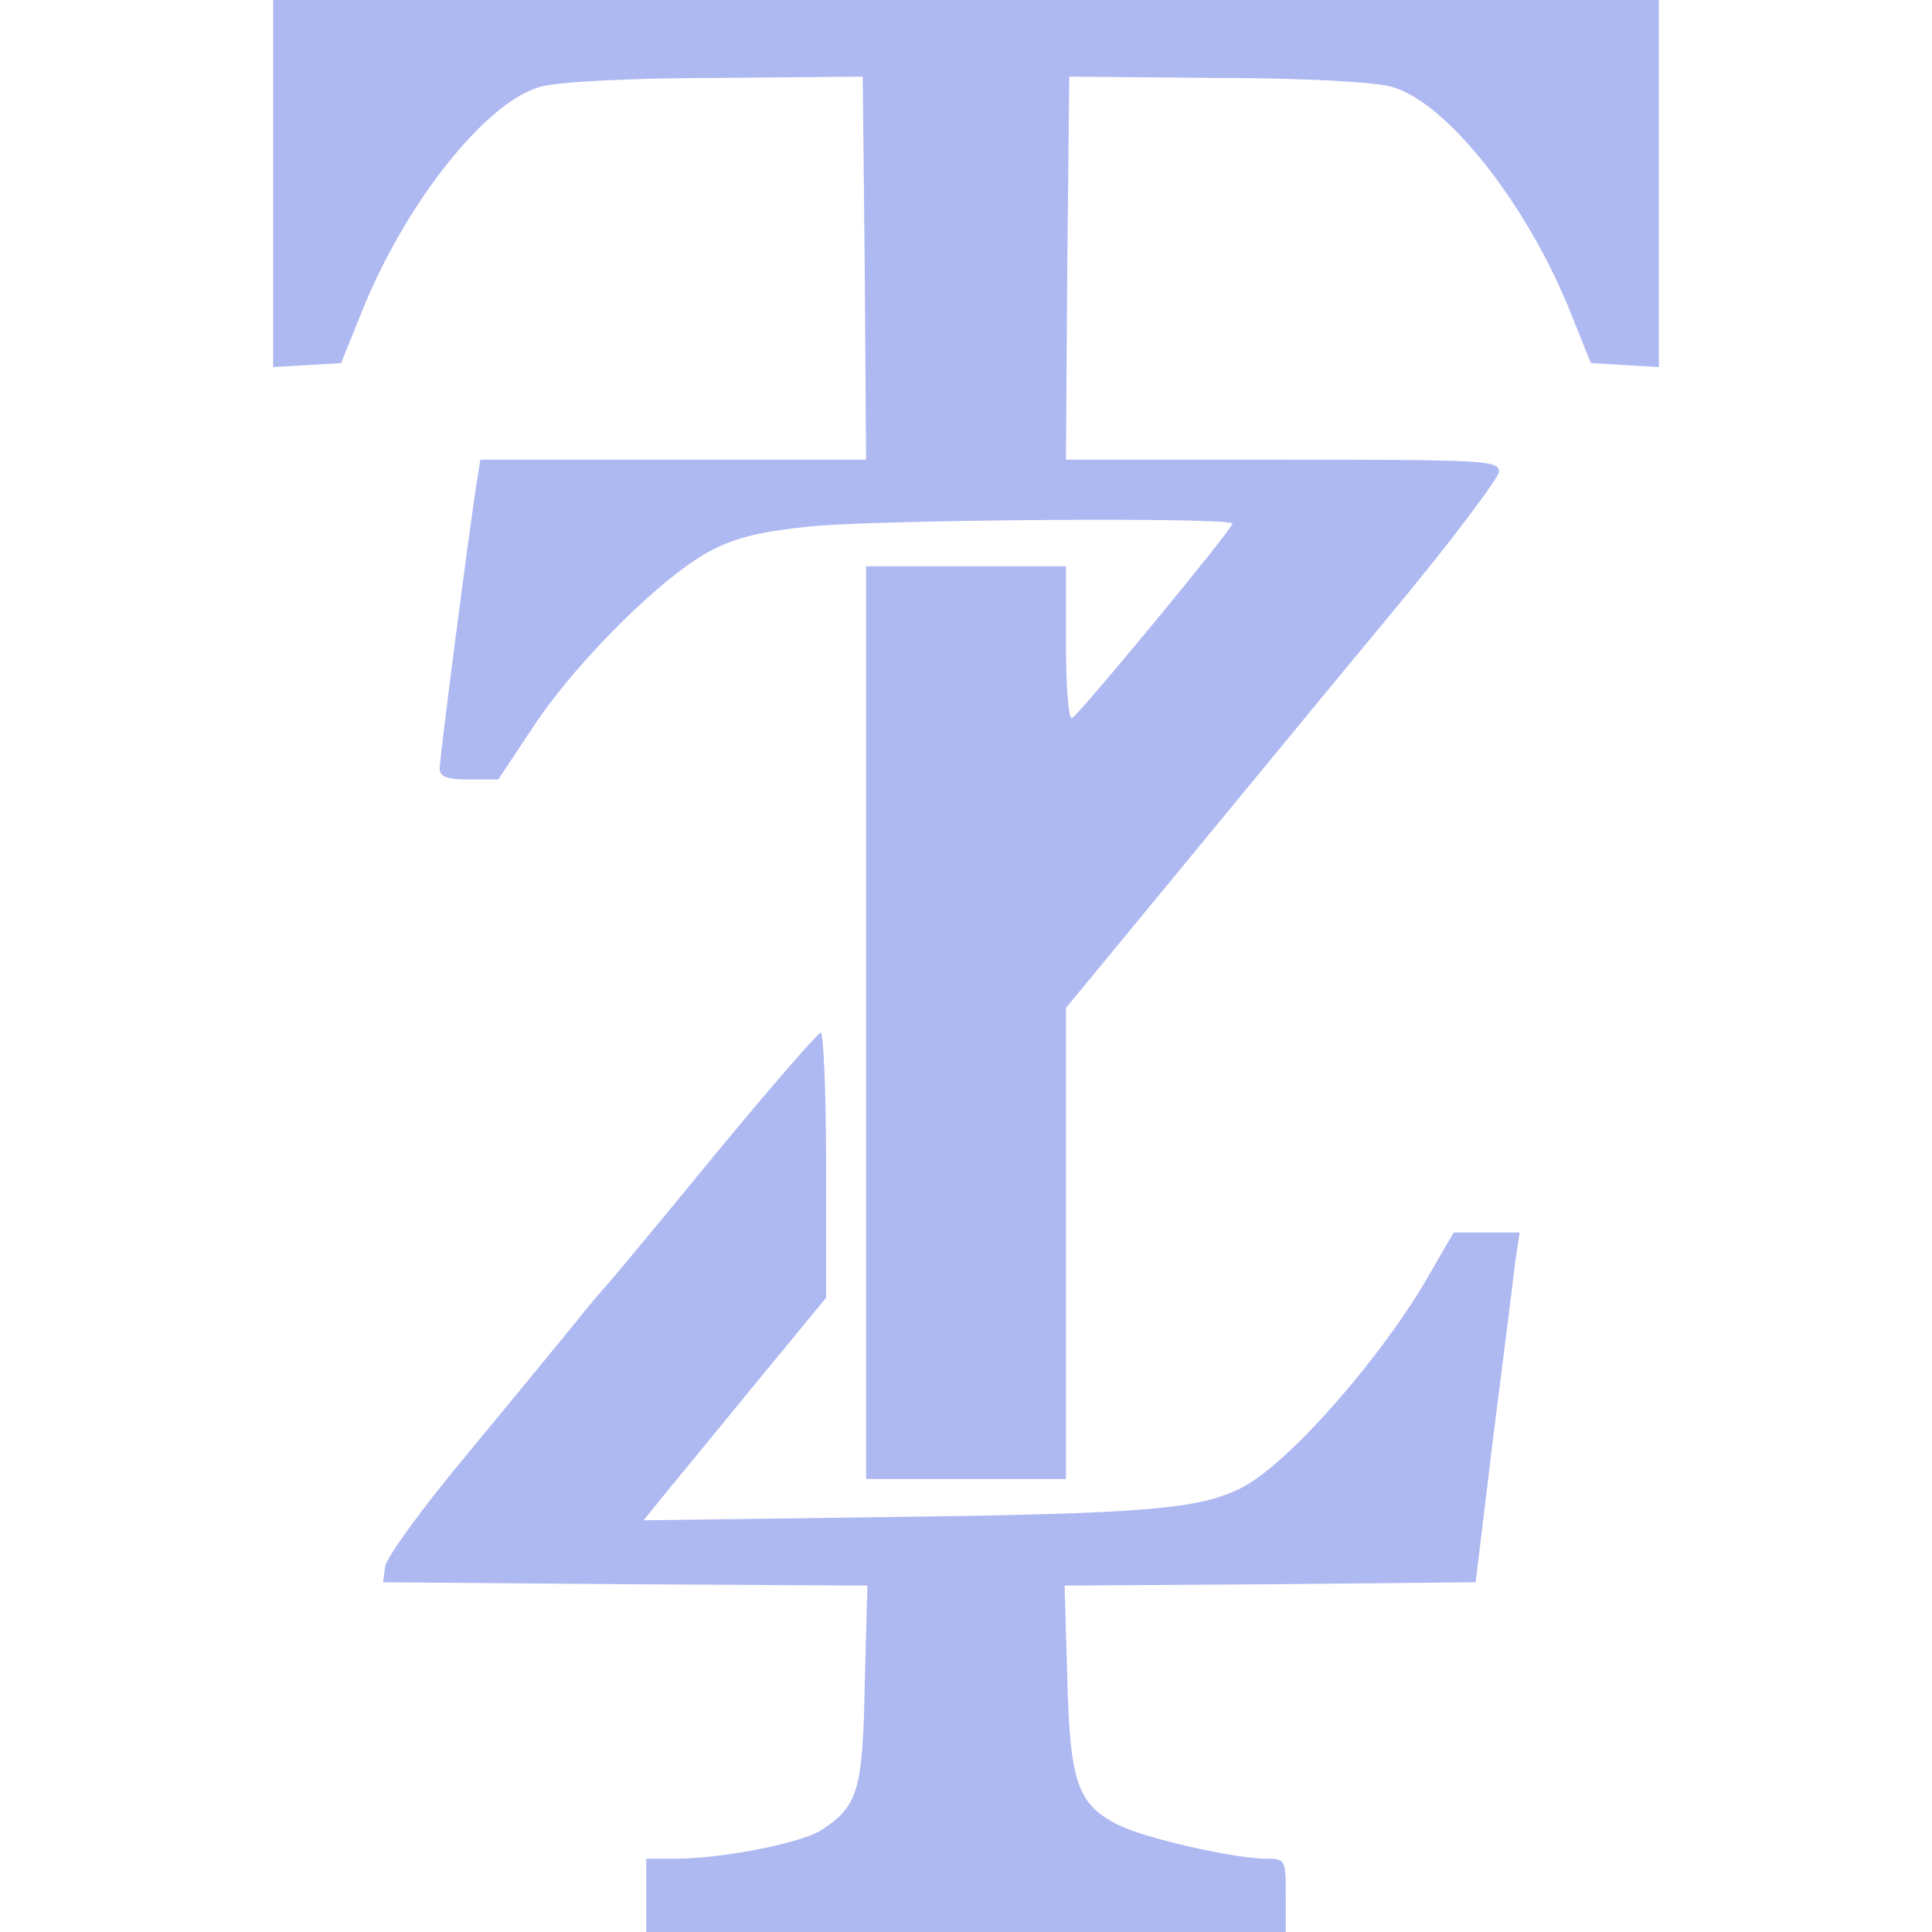
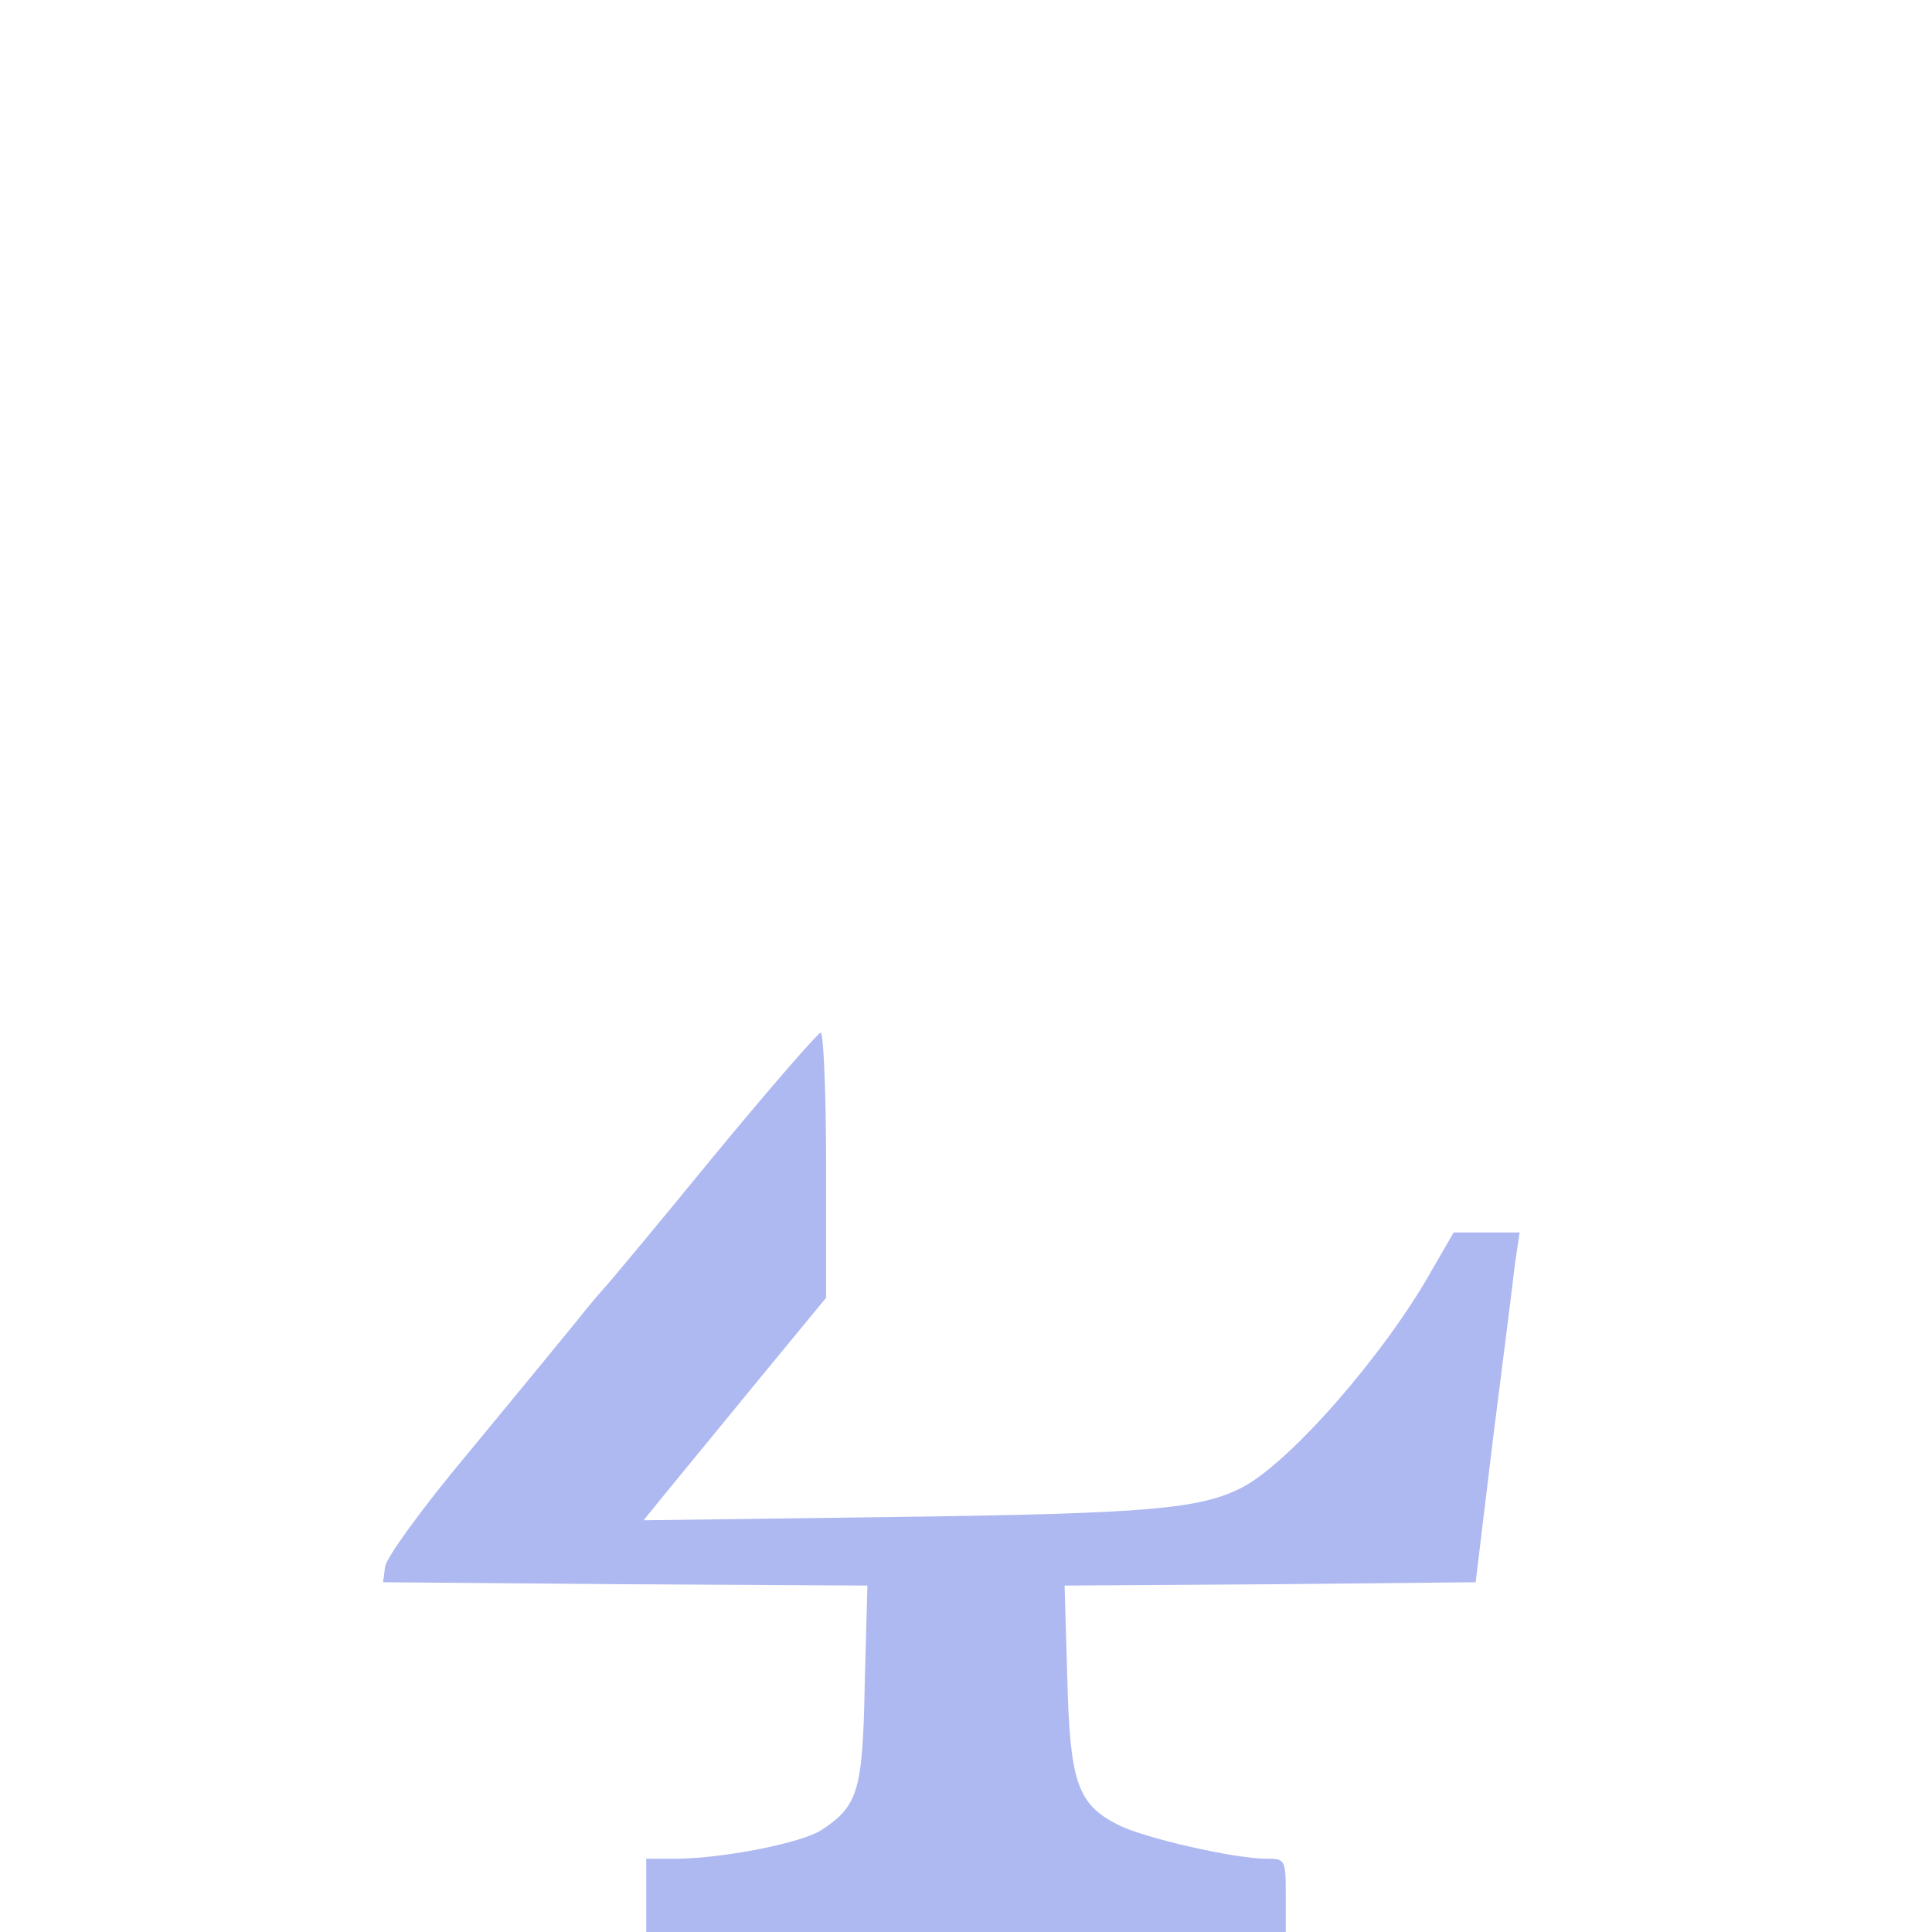
<svg xmlns="http://www.w3.org/2000/svg" width="60" height="60" viewBox="0 0 208 290" fill="none">
  <g opacity="0.5">
-     <path d="M0 27.6V55.1L5.1 54.8L10.2 54.5L13.1 47.3C19.6 30.8 31.9 15.2 40.2 13C42.7 12.3 53.5 11.7 66.5 11.7L88.5 11.5L88.8 40.2L89 69H60.1H31.1L30.6 72.2C29.6 78.2 25 113.7 25 115.3C25 116.6 26 117 29.4 117H33.8L39.3 108.7C45.9 98.9 58.8 86.1 66 82.5C69.7 80.6 73.7 79.7 80.8 79C91.1 78 144 77.6 144 78.6C144 79.4 120.9 107.4 119.9 107.8C119.4 108 119 103 119 96.6V85H104H89V153.5V222H104H119V186.6V151.3L135.4 131.4C144.4 120.5 159 102.7 167.9 92C176.8 81.3 184 71.7 184 70.8C184 69.1 181.8 69 151.5 69H119L119.2 40.2L119.5 11.5L141.5 11.7C154.5 11.7 165.3 12.3 167.8 13C176.1 15.2 188.4 30.8 194.9 47.3L197.8 54.5L202.9 54.8L208 55.1V27.6V-3.30806e-06H104H0V27.6Z" fill="#5E72E4" />
    <path d="M66 173.7C57.5 184.1 50.3 192.7 50 193C49.7 193.3 47.6 195.7 45.4 198.5C43.2 201.2 35.9 210.1 29.2 218.2C22.5 226.2 16.9 233.9 16.8 235.2L16.5 237.5L52.8 237.8L89.2 238L88.8 252.8C88.5 268.8 87.8 271.1 82.3 274.7C79.4 276.6 67.9 278.9 60.8 279H56V284.5V290H104H152V284.5C152 279.1 151.9 279 149.1 279C144.3 279 130.7 275.9 126.8 273.9C120.7 270.8 119.6 267.5 119.2 251.8L118.8 238L149.6 237.8L180.5 237.5L183.1 216C184.6 204.2 186.1 192.4 186.4 189.7L187.1 185H182.1H177.2L173.9 190.7C166.9 203.2 152.6 219.6 145.4 223.3C139.1 226.5 131.5 227.2 93.5 227.7L55.6 228.2L59.5 223.4C61.7 220.7 67.9 213.2 73.2 206.7L83 194.8V174.9C83 164 82.6 155 82.2 155C81.8 155 74.5 163.4 66 173.7Z" fill="#5E72E4" />
  </g>
</svg>